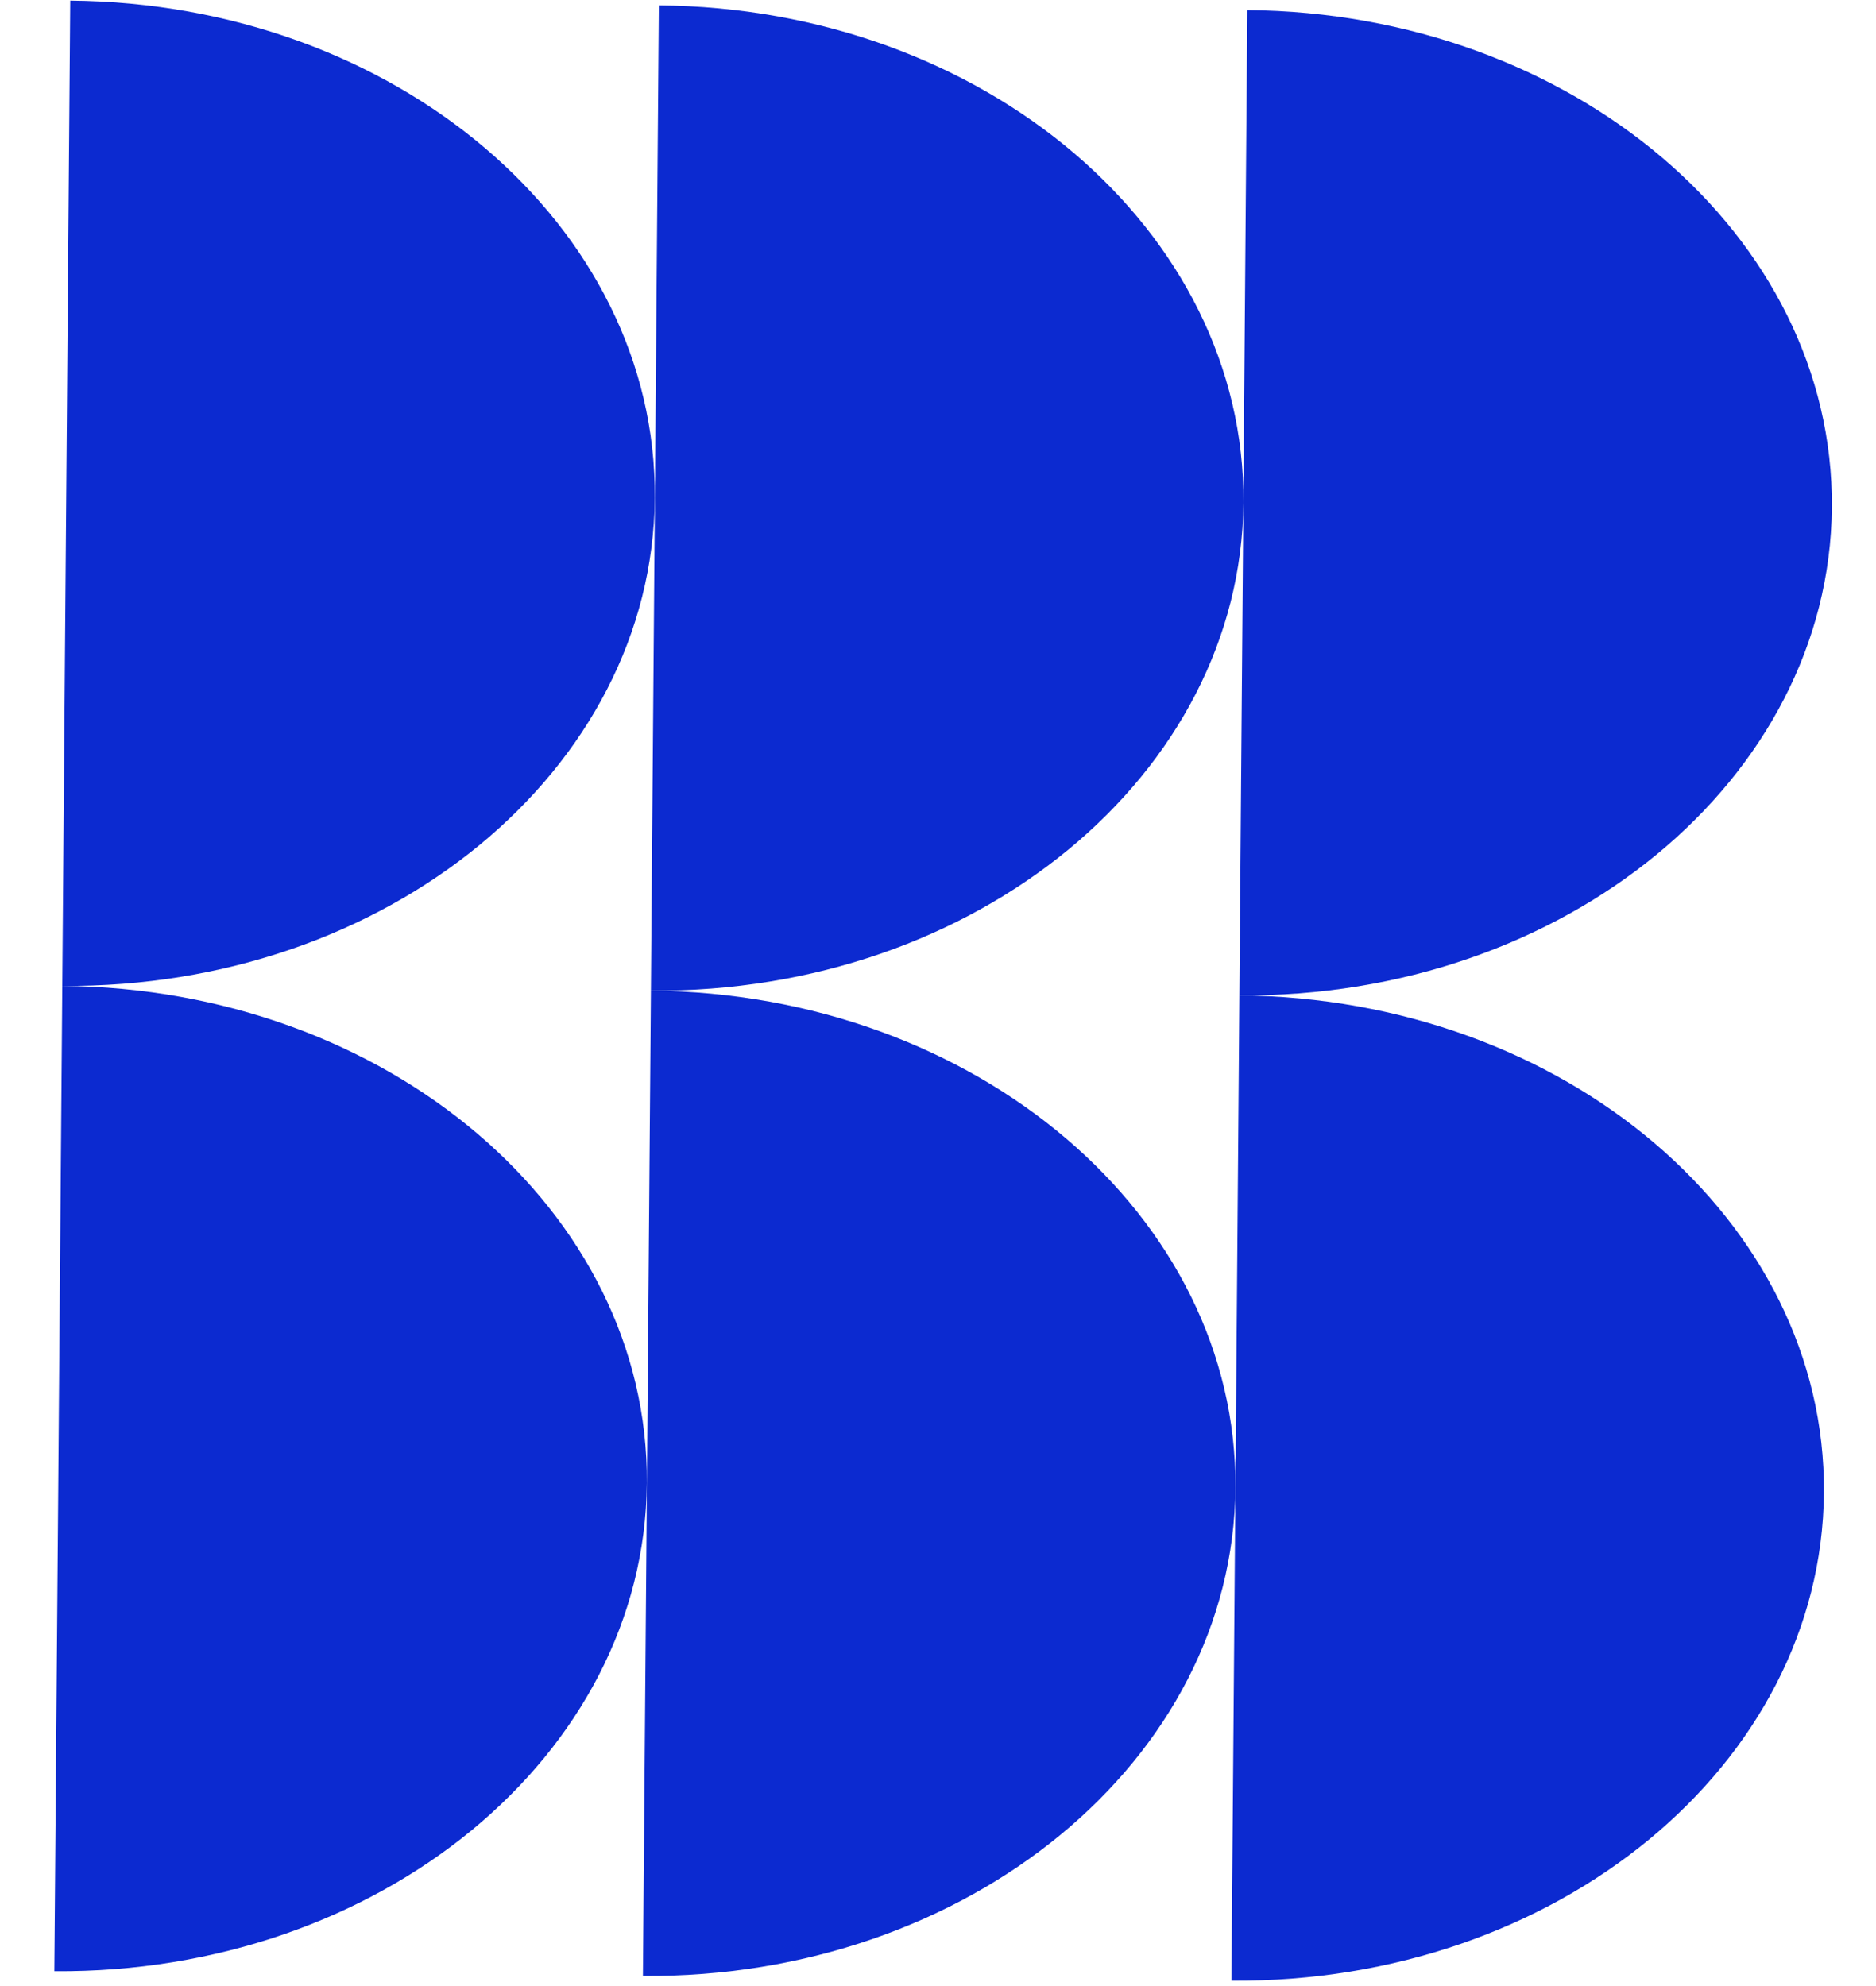
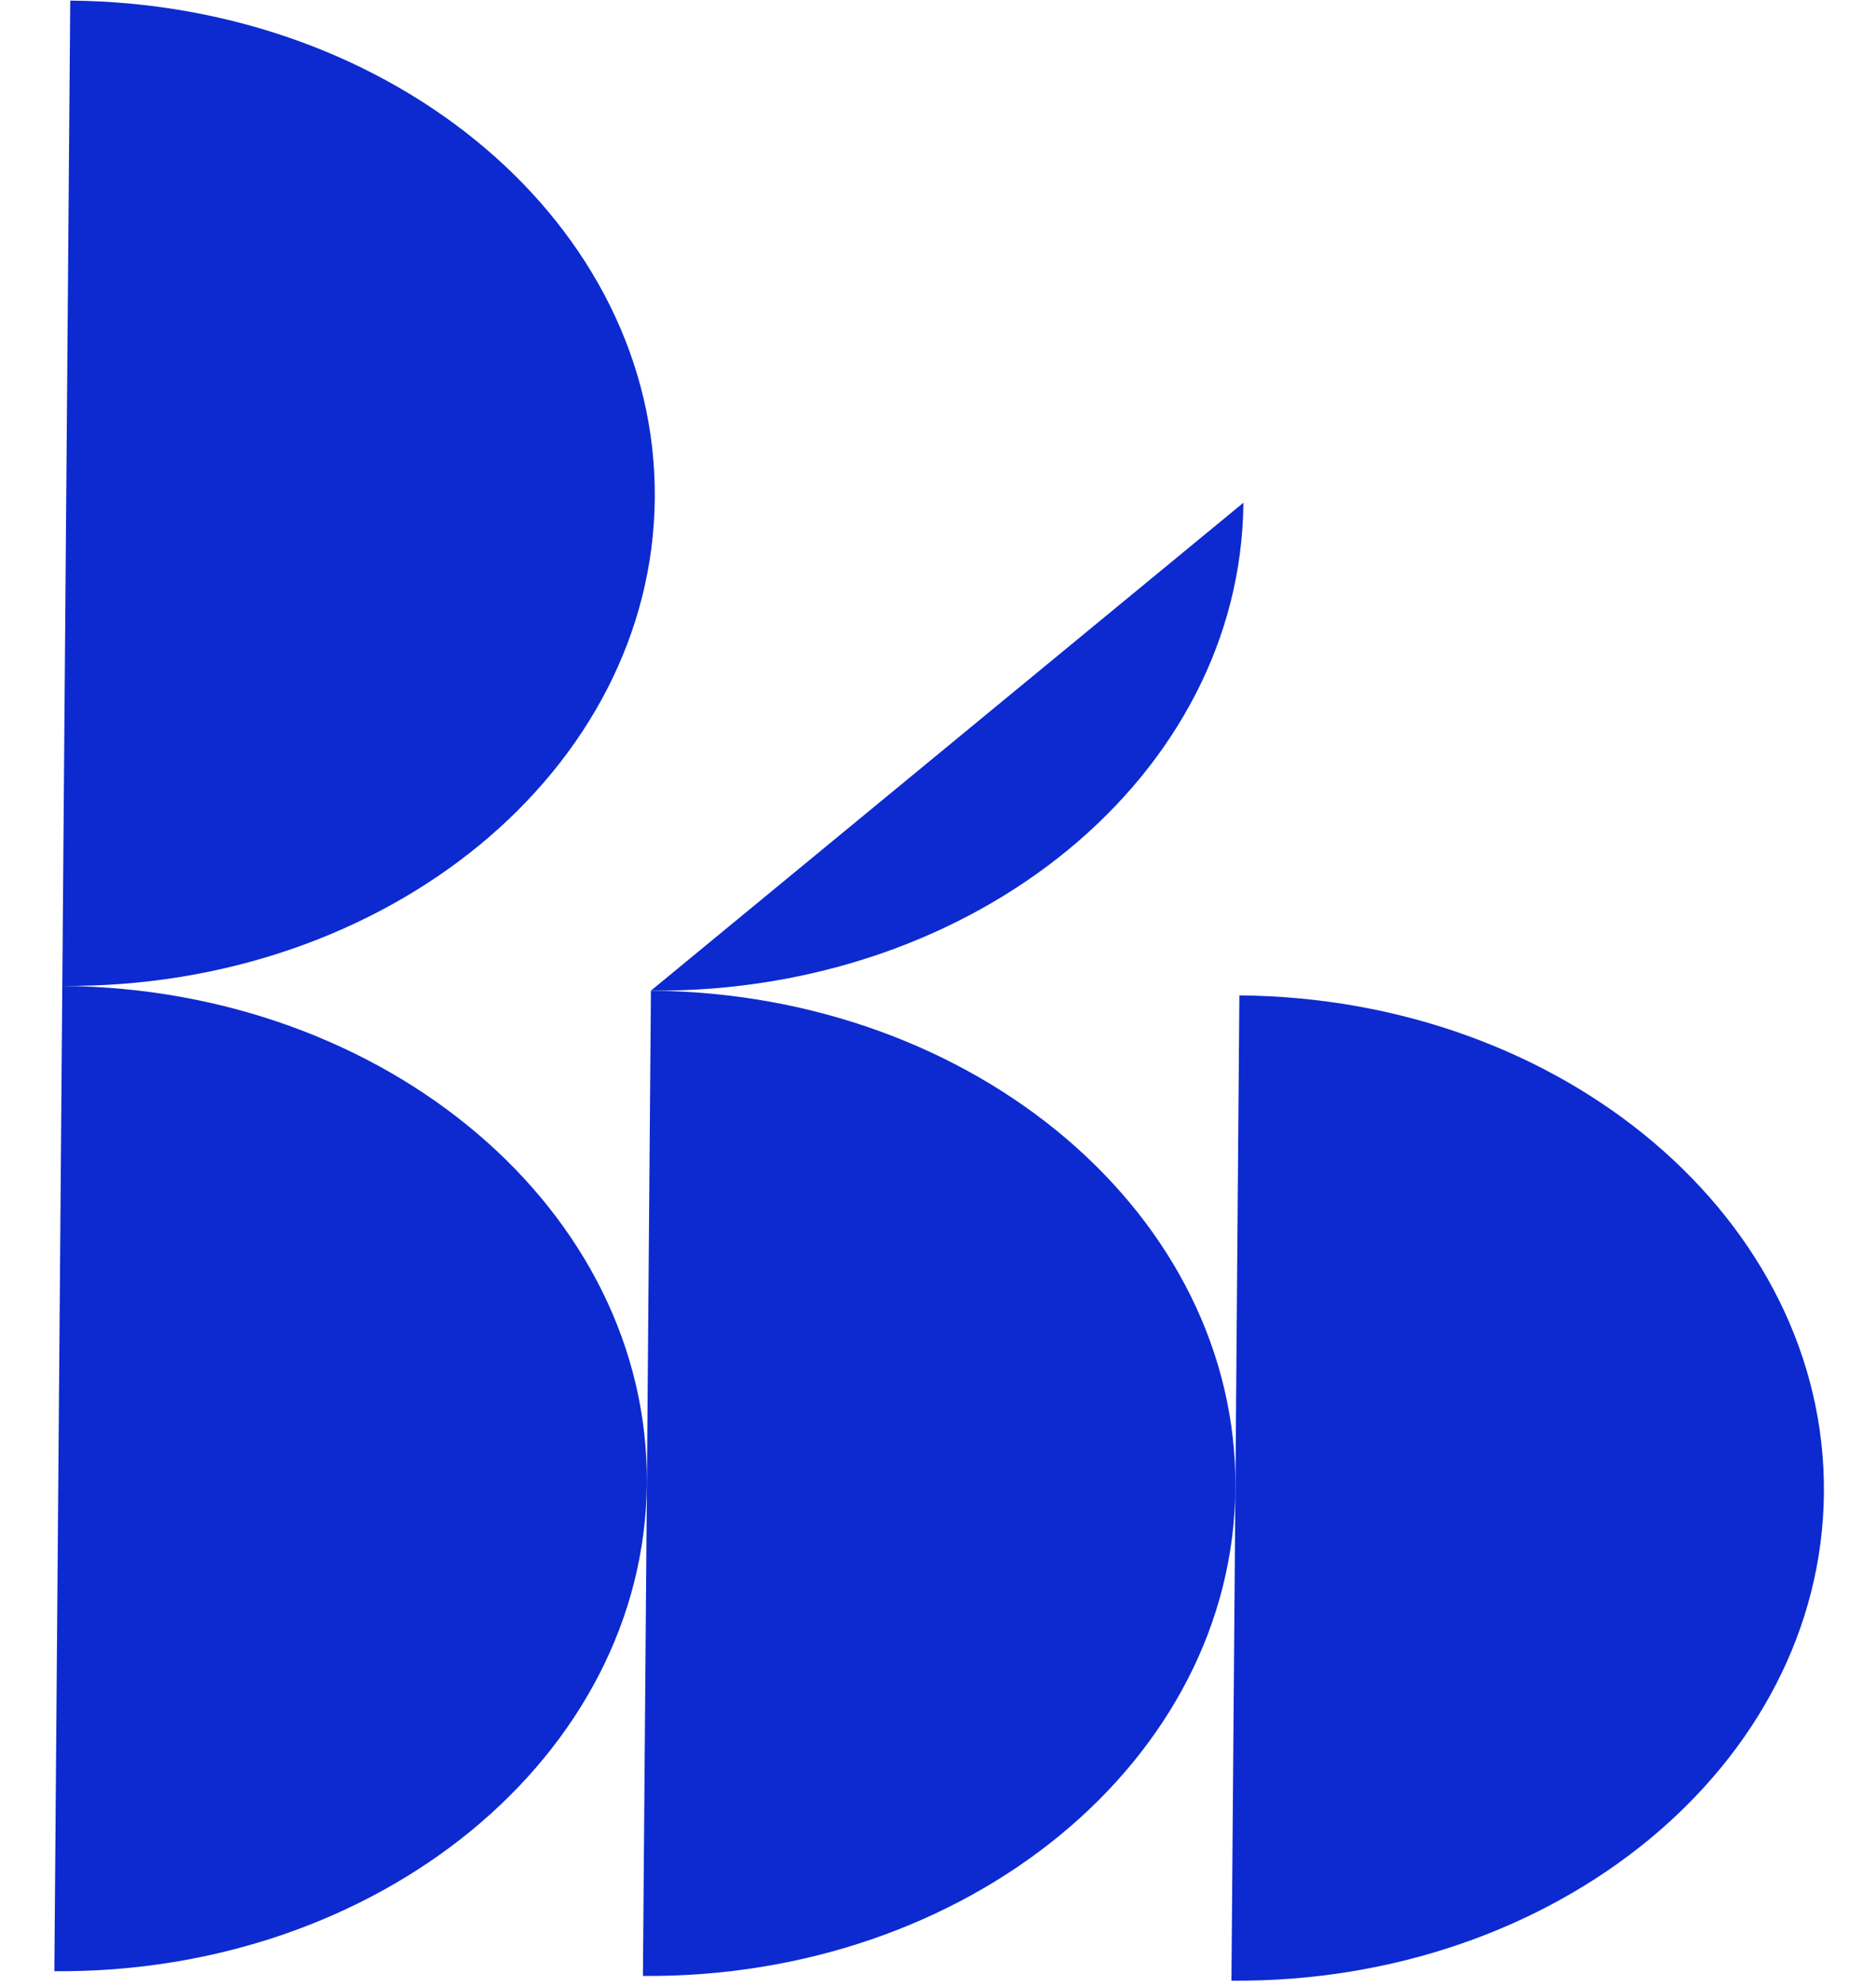
<svg xmlns="http://www.w3.org/2000/svg" width="34" height="36" viewBox="0 0 34 36" fill="none">
-   <path fill-rule="evenodd" clip-rule="evenodd" d="M22.462 18.043C22.462 18.043 22.462 18.043 22.462 18.043C28.353 18.091 33.16 14.131 33.2 9.199C33.24 4.267 28.497 0.231 22.606 0.183C22.606 0.183 22.606 0.183 22.606 0.183L22.462 18.043Z" fill="#0C2AD0" />
  <path fill-rule="evenodd" clip-rule="evenodd" d="M22.318 35.903C22.318 35.903 22.318 35.903 22.318 35.903C28.209 35.951 33.016 31.991 33.056 27.059C33.096 22.127 28.353 18.091 22.462 18.043C22.462 18.043 22.462 18.043 22.462 18.043L22.318 35.903Z" fill="#0C2AD0" />
-   <path fill-rule="evenodd" clip-rule="evenodd" d="M11.797 17.957C11.797 17.957 11.797 17.957 11.797 17.957C17.688 18.005 22.495 14.045 22.535 9.113C22.575 4.181 17.832 0.145 11.941 0.097L11.797 17.957Z" fill="#0C2AD0" />
+   <path fill-rule="evenodd" clip-rule="evenodd" d="M11.797 17.957C11.797 17.957 11.797 17.957 11.797 17.957C17.688 18.005 22.495 14.045 22.535 9.113L11.797 17.957Z" fill="#0C2AD0" />
  <path fill-rule="evenodd" clip-rule="evenodd" d="M11.652 35.817C17.543 35.864 22.351 31.905 22.39 26.973C22.43 22.041 17.687 18.005 11.797 17.957L11.652 35.817Z" fill="#0C2AD0" />
  <path fill-rule="evenodd" clip-rule="evenodd" d="M1.129 17.871C1.129 17.871 1.129 17.871 1.129 17.871C7.02 17.918 11.828 13.959 11.867 9.027C11.907 4.095 7.164 0.059 1.274 0.011C1.274 0.011 1.274 0.011 1.273 0.011L1.129 17.871Z" fill="#0C2AD0" />
  <path fill-rule="evenodd" clip-rule="evenodd" d="M0.985 35.731C0.985 35.731 0.985 35.731 0.985 35.731C6.876 35.778 11.684 31.819 11.723 26.887C11.763 21.955 7.02 17.919 1.13 17.871C1.13 17.871 1.13 17.871 1.129 17.871L0.985 35.731Z" fill="#0C2AD0" />
</svg>